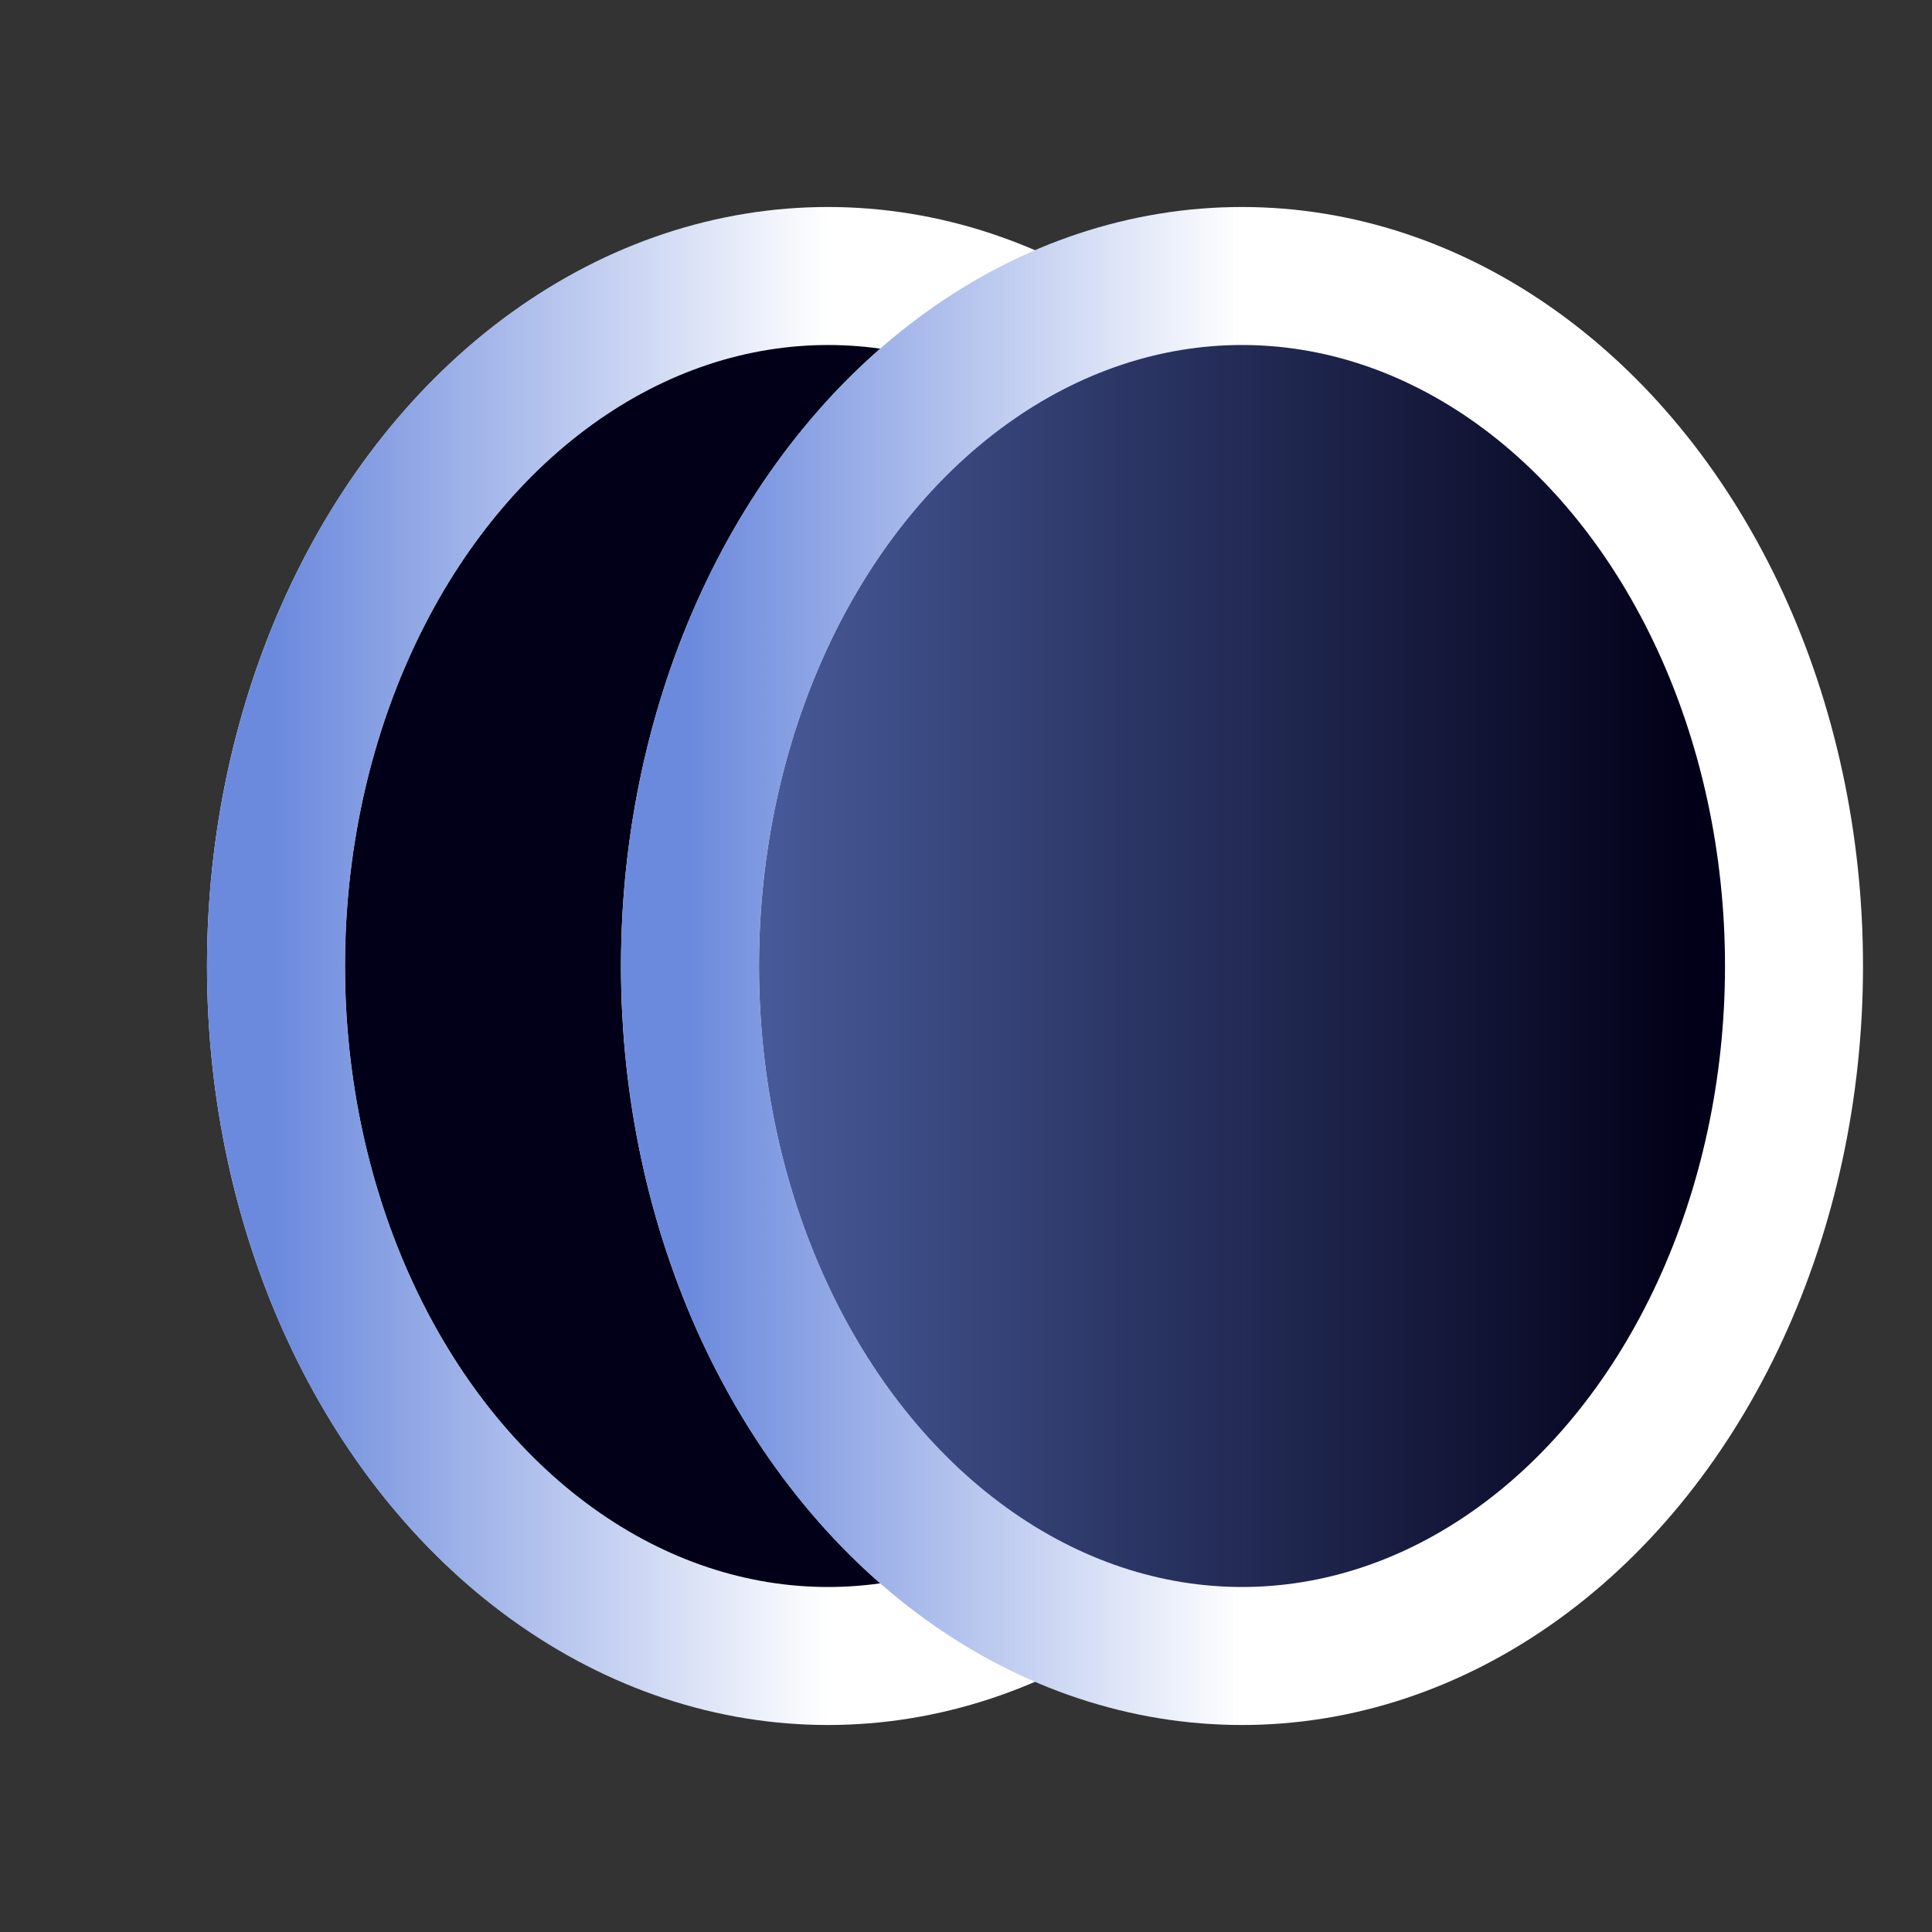
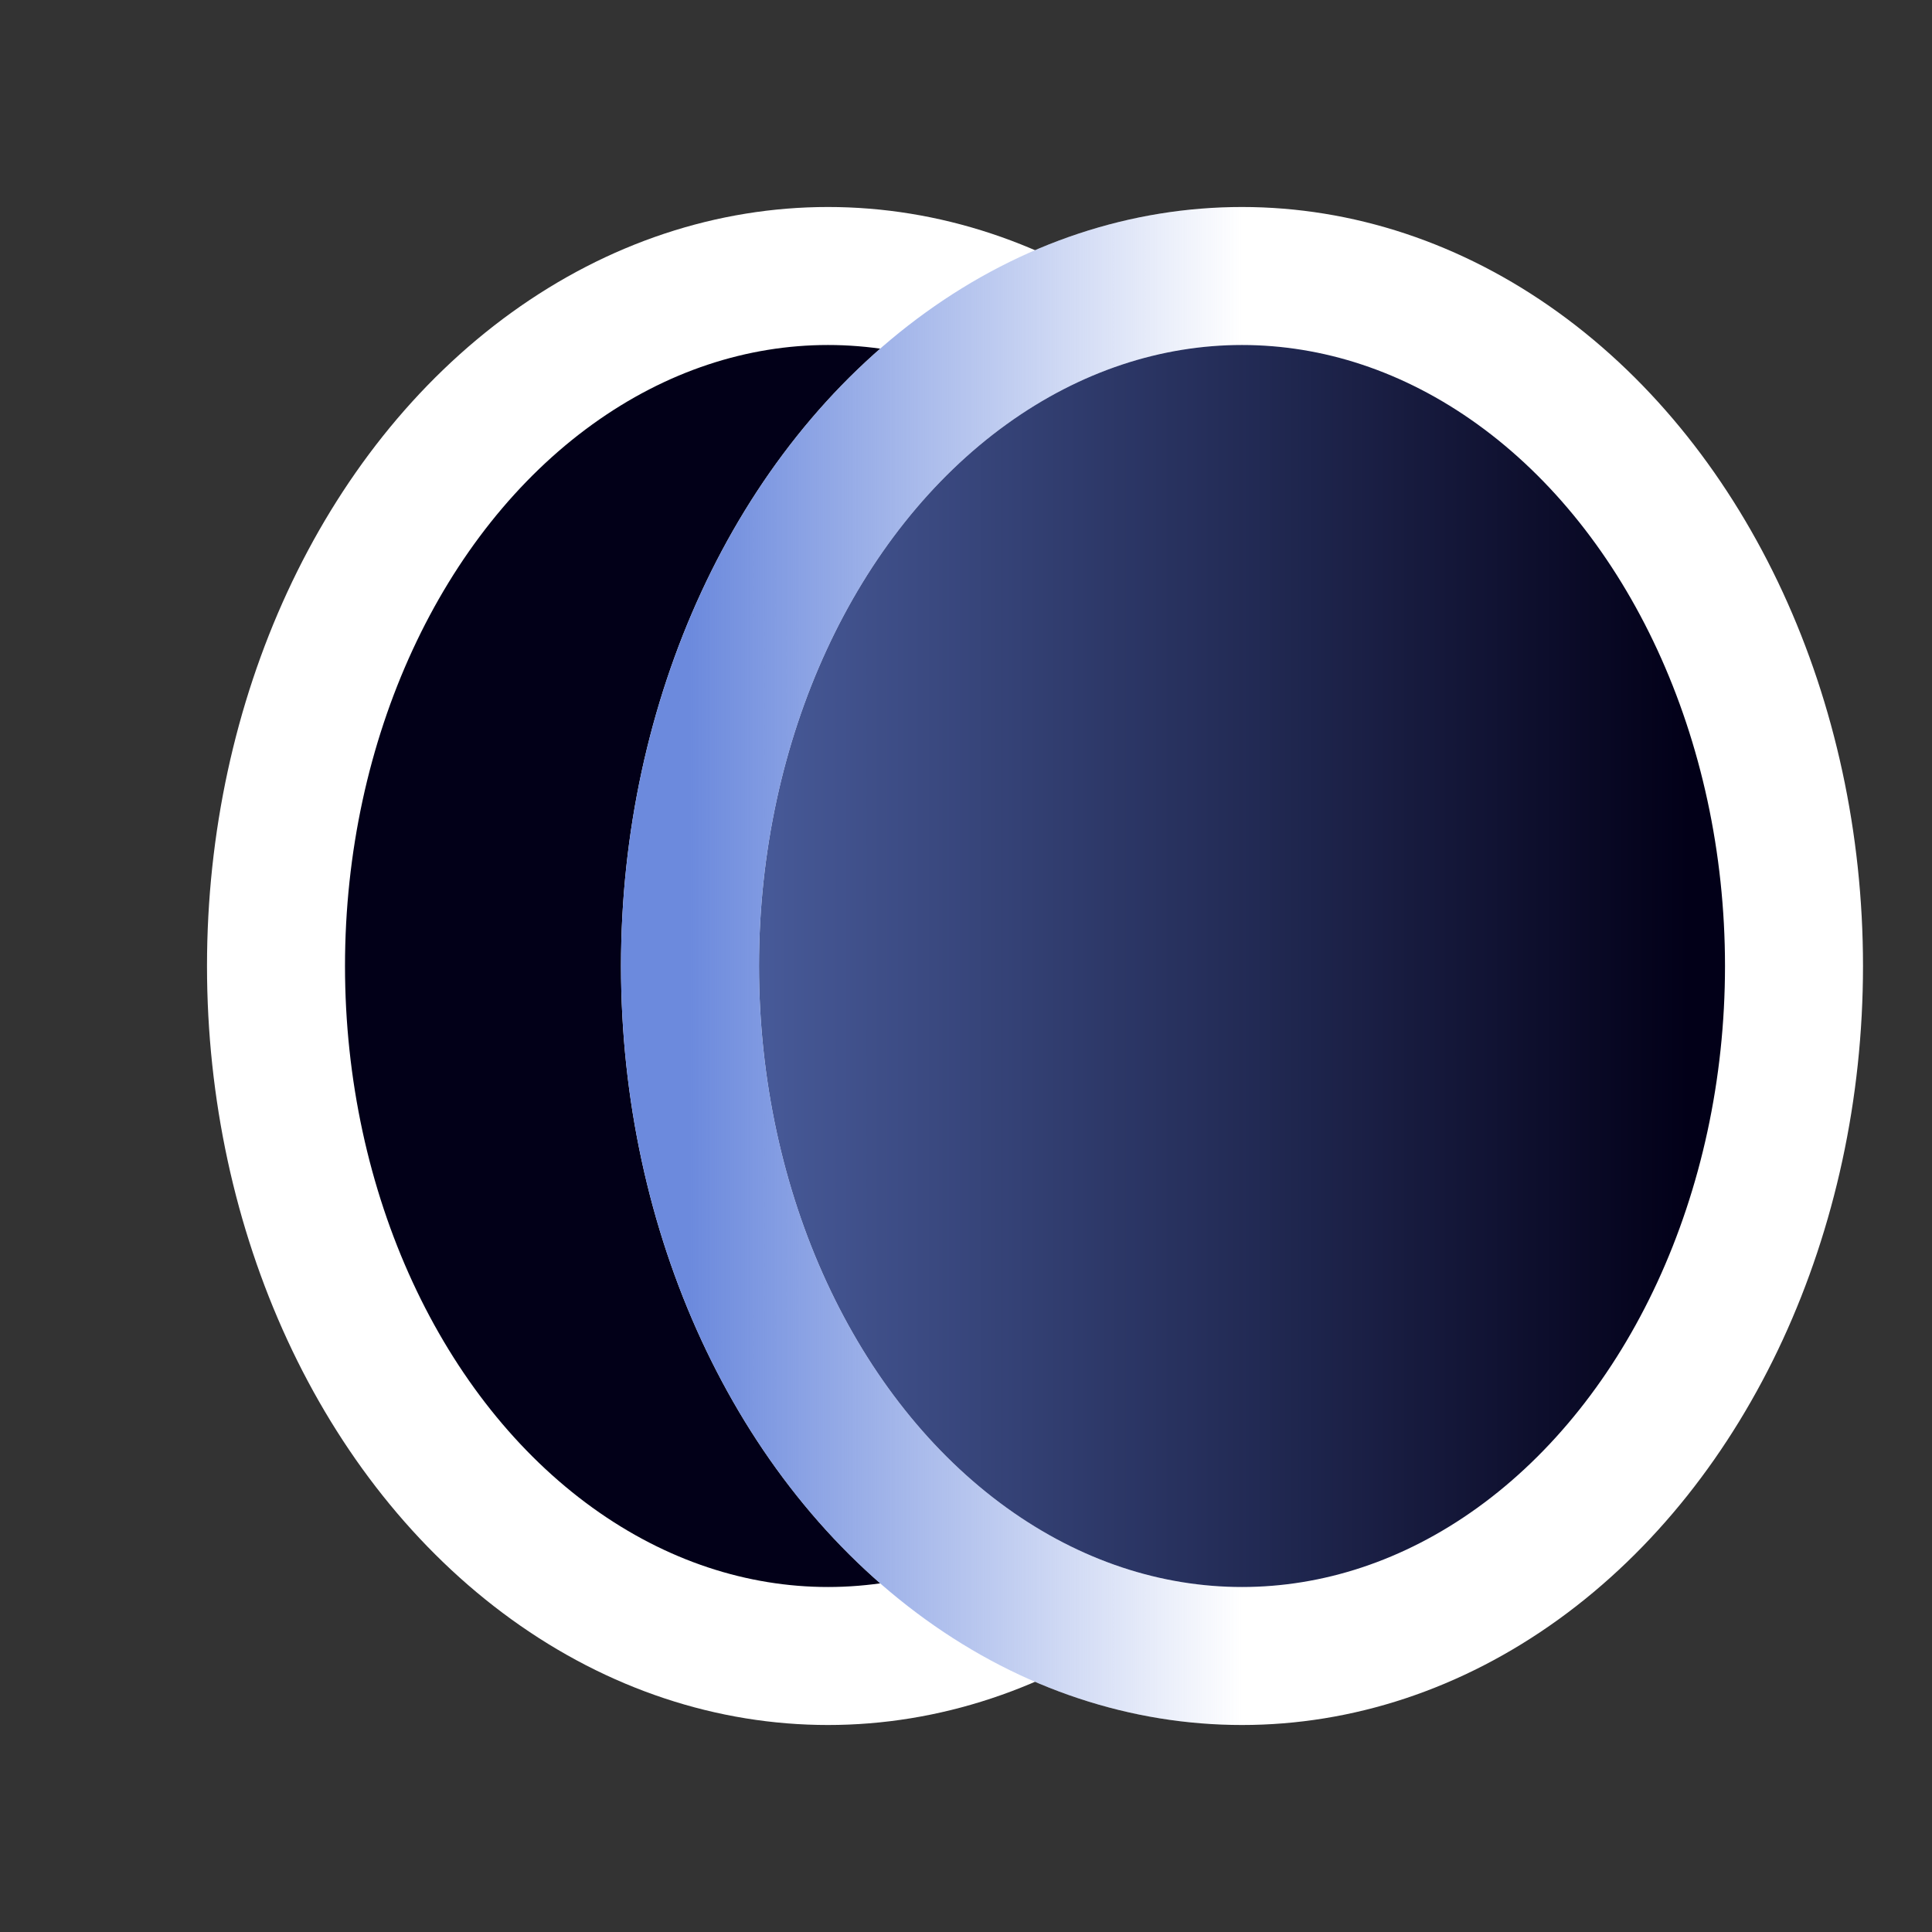
<svg xmlns="http://www.w3.org/2000/svg" width="14" height="14" viewBox="0 0 14 14" fill="none">
  <rect x="0" y="0" width="14" height="14" fill="#333333" stroke="none" />
  <ellipse cx="6" cy="7" rx="4" ry="5" fill="#020018" />
  <ellipse cx="6" cy="7" rx="4" ry="5" stroke="white" stroke-linecap="round" stroke-linejoin="round" />
-   <ellipse cx="6" cy="7" rx="4" ry="5" stroke="url(#paint0_linear_2059_251)" stroke-linecap="round" stroke-linejoin="round" />
  <ellipse cx="9" cy="7" rx="4" ry="5" fill="#020018" />
  <ellipse cx="9" cy="7" rx="4" ry="5" fill="url(#paint1_linear_2059_251)" fill-opacity="0.7" />
  <ellipse cx="9" cy="7" rx="4" ry="5" stroke="white" stroke-linecap="round" stroke-linejoin="round" />
  <ellipse cx="9" cy="7" rx="4" ry="5" stroke="url(#paint2_linear_2059_251)" stroke-linecap="round" stroke-linejoin="round" />
  <defs>
    <linearGradient id="paint0_linear_2059_251" x1="2" y1="7" x2="10" y2="7" gradientUnits="userSpaceOnUse">
      <stop stop-color="#6C8ADD" />
      <stop offset="0.5" stop-color="#6C8ADD" stop-opacity="0" />
    </linearGradient>
    <linearGradient id="paint1_linear_2059_251" x1="5" y1="7" x2="13" y2="7" gradientUnits="userSpaceOnUse">
      <stop stop-color="#6C8ADD" />
      <stop offset="0.904" stop-color="#6C8ADD" stop-opacity="0" />
    </linearGradient>
    <linearGradient id="paint2_linear_2059_251" x1="5" y1="7" x2="13" y2="7" gradientUnits="userSpaceOnUse">
      <stop stop-color="#6C8ADD" />
      <stop offset="0.5" stop-color="#6C8ADD" stop-opacity="0" />
    </linearGradient>
  </defs>
</svg>